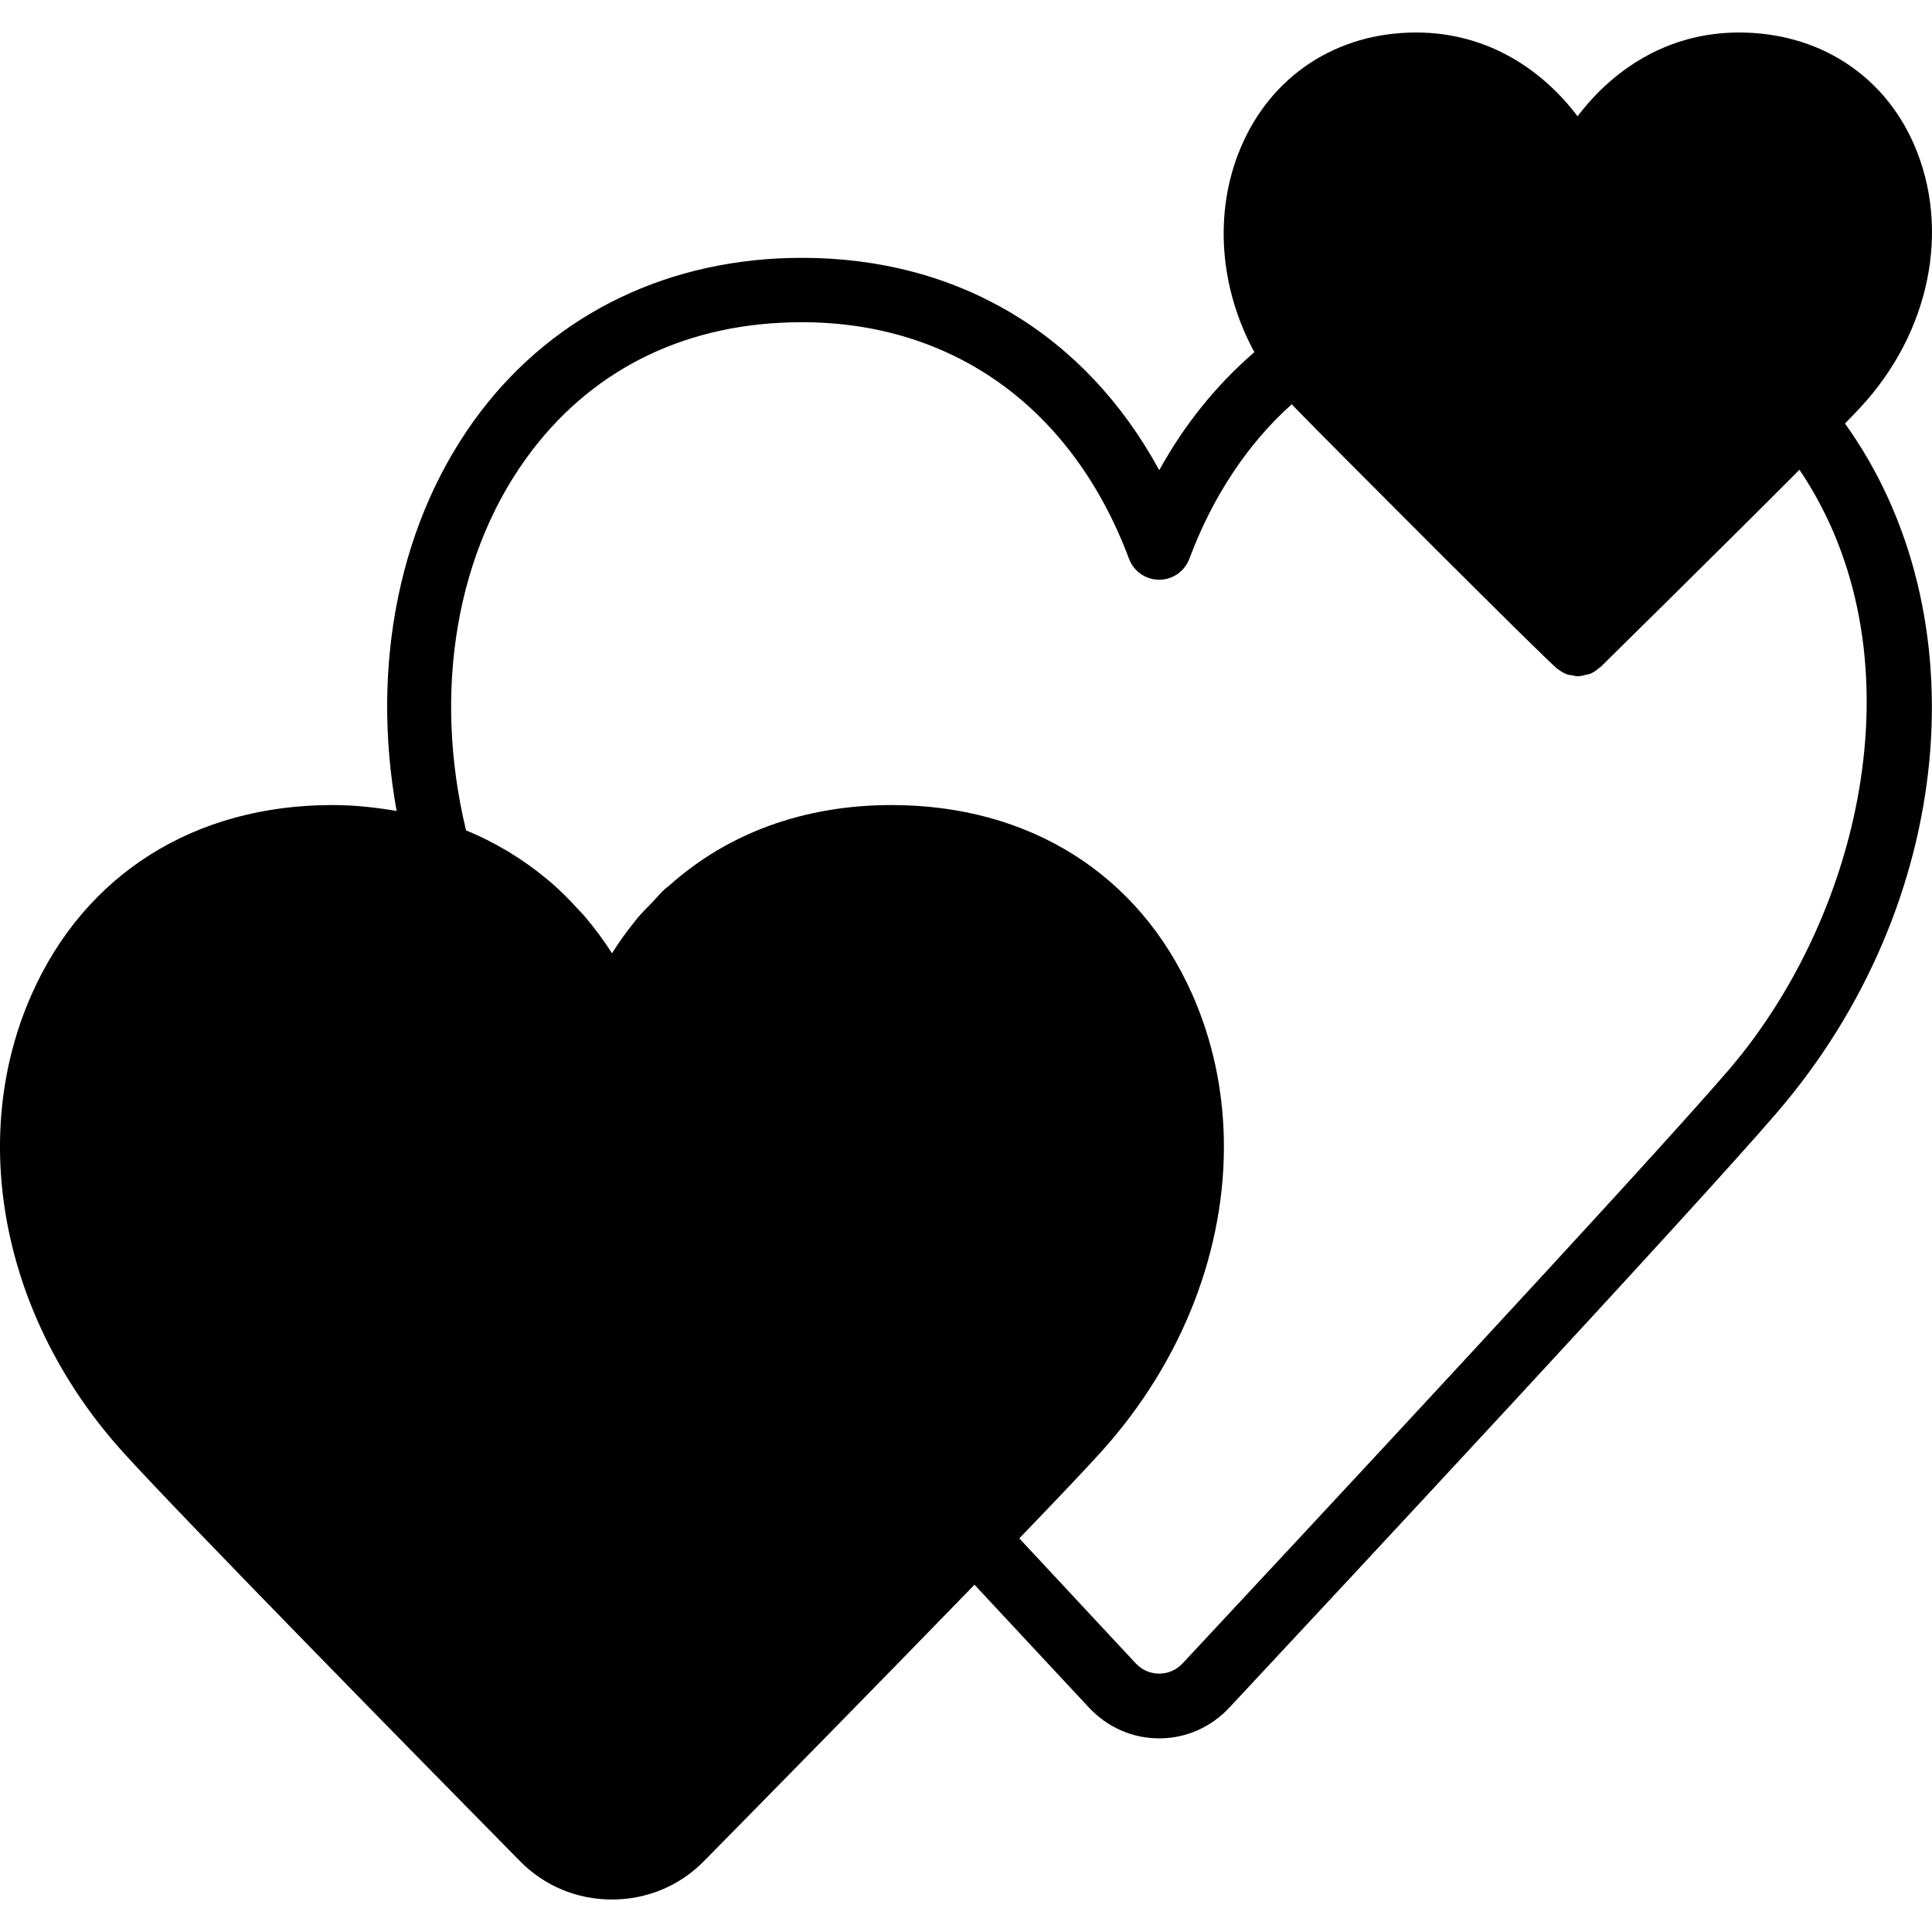
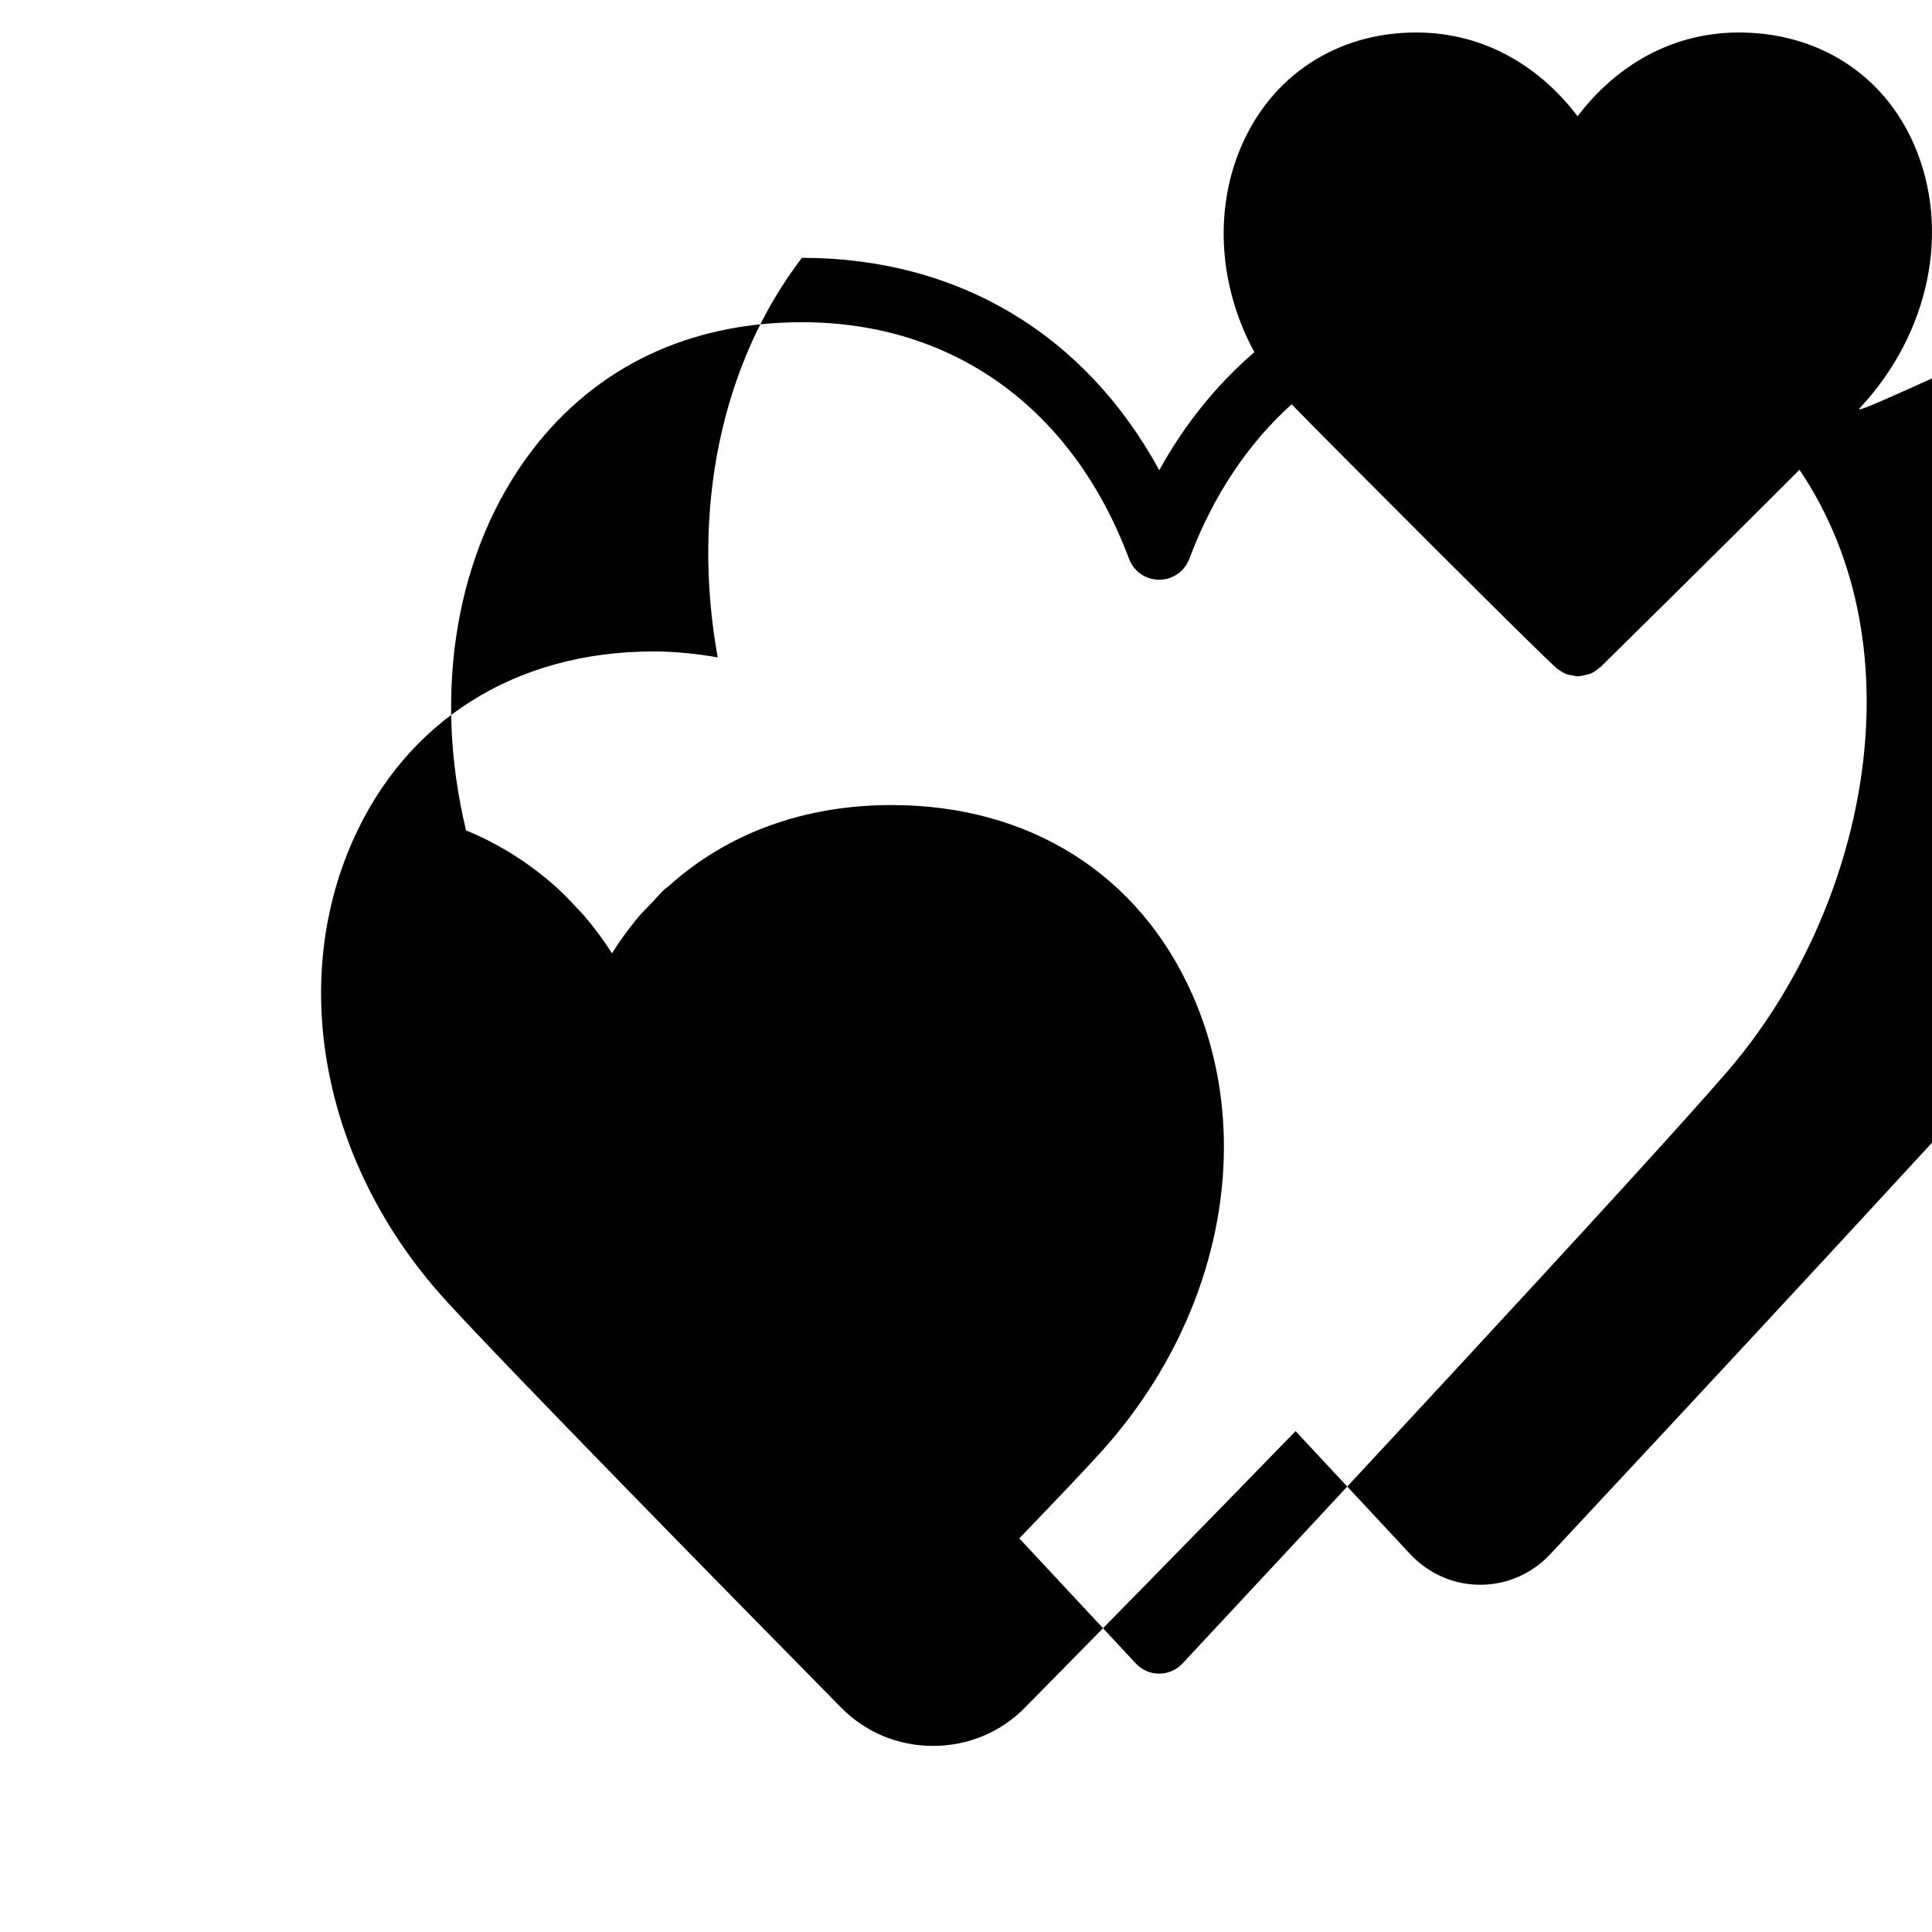
<svg xmlns="http://www.w3.org/2000/svg" fill="#000000" height="800px" width="800px" version="1.1" id="Layer_1" viewBox="0 0 512.166 512.166" xml:space="preserve">
  <g>
    <g>
-       <path d="M493.069,108.132c18.517-19.849,24.141-47.249,14.345-69.803c-8.098-18.611-25.446-29.713-46.421-29.713    c-19.311,0-33.741,10.24-42.778,22.212c-9.054-11.972-23.484-22.212-42.795-22.212c-21.06,0-38.46,11.426-46.524,30.549    c-7.236,17.169-5.564,37.299,3.635,54.187c-9.907,8.55-18.475,19.046-25.216,31.292c-19.644-36.028-53.316-56.294-94.737-56.294    c-34.842,0-65.067,14.464-85.12,40.721c-21.444,28.092-29.363,66.859-22.315,105.916c-5.487-0.939-11.127-1.57-17.041-1.57    c-36.514,0-65.579,18.295-79.718,50.202c-17.109,38.596-7.561,86.263,24.329,121.455c15.88,17.527,78.831,81.596,105.156,108.331    c6.434,6.545,15.087,10.146,24.354,10.146c9.276,0,17.929-3.601,24.363-10.146c16.427-16.683,47.13-47.915,71.748-73.301    c11.989,12.894,22.656,24.328,30.293,32.512c4.941,5.299,11.571,8.218,18.671,8.218c7.091,0,13.722-2.918,18.662-8.218    c28.476-30.507,123.11-132.045,145.22-157.807c47.181-54.989,54.212-131.917,17.92-182.536    C490.68,110.658,492.079,109.199,493.069,108.132z M458.227,283.688c-21.897,25.515-116.318,126.831-144.734,157.278    c-3.371,3.61-9.028,3.61-12.399,0c-7.774-8.337-18.611-19.951-30.882-33.152c9.481-9.847,17.246-18.014,21.53-22.741    c21.922-24.192,33.289-54.281,32.691-83.268c-0.273-13.175-3.012-26.121-8.363-38.187c-14.14-31.906-43.204-50.202-79.718-50.202    c-23.313,0-43.452,7.518-58.812,21.231c-0.512,0.461-1.092,0.836-1.587,1.306c-1.016,0.964-1.911,2.065-2.884,3.089    c-1.502,1.562-3.055,3.063-4.446,4.762c-0.068,0.085-0.128,0.188-0.188,0.273c-2.219,2.722-4.292,5.598-6.212,8.644    c-2.219-3.55-4.693-6.818-7.322-9.916c-0.555-0.657-1.178-1.246-1.758-1.877c-2.202-2.449-4.514-4.745-6.963-6.878    c-0.614-0.538-1.246-1.033-1.869-1.544c-2.722-2.236-5.581-4.275-8.576-6.135c-0.375-0.222-0.734-0.461-1.109-0.683    c-3.533-2.108-7.211-3.985-11.076-5.555c-8.96-37.12-2.543-74.487,17.476-100.702c16.99-22.255,41.728-34.014,71.552-34.014    c40.192,0,71.799,22.852,86.724,62.72c1.246,3.336,4.437,5.547,7.996,5.547c3.55,0,6.741-2.21,7.987-5.547    c6.187-16.529,15.488-30.541,27.145-40.969c0.35,0.375,0.7,0.742,1.05,1.101c10.283,10.556,65.51,65.869,69.385,69.06    c0.077,0.068,0.179,0.085,0.265,0.145c0.742,0.572,1.544,1.041,2.398,1.331c0.393,0.137,0.802,0.137,1.203,0.205    c0.521,0.102,1.033,0.273,1.562,0.273c0.06,0,0.111-0.034,0.171-0.034c0.734-0.017,1.451-0.213,2.167-0.418    c0.299-0.094,0.623-0.085,0.913-0.213c0.853-0.35,1.621-0.887,2.338-1.519c0.12-0.102,0.282-0.145,0.393-0.256    c0.418-0.418,31.889-31.36,52.753-52.318C509.607,172.789,494.067,241.917,458.227,283.688z" />
+       <path d="M493.069,108.132c18.517-19.849,24.141-47.249,14.345-69.803c-8.098-18.611-25.446-29.713-46.421-29.713    c-19.311,0-33.741,10.24-42.778,22.212c-9.054-11.972-23.484-22.212-42.795-22.212c-21.06,0-38.46,11.426-46.524,30.549    c-7.236,17.169-5.564,37.299,3.635,54.187c-9.907,8.55-18.475,19.046-25.216,31.292c-19.644-36.028-53.316-56.294-94.737-56.294    c-21.444,28.092-29.363,66.859-22.315,105.916c-5.487-0.939-11.127-1.57-17.041-1.57    c-36.514,0-65.579,18.295-79.718,50.202c-17.109,38.596-7.561,86.263,24.329,121.455c15.88,17.527,78.831,81.596,105.156,108.331    c6.434,6.545,15.087,10.146,24.354,10.146c9.276,0,17.929-3.601,24.363-10.146c16.427-16.683,47.13-47.915,71.748-73.301    c11.989,12.894,22.656,24.328,30.293,32.512c4.941,5.299,11.571,8.218,18.671,8.218c7.091,0,13.722-2.918,18.662-8.218    c28.476-30.507,123.11-132.045,145.22-157.807c47.181-54.989,54.212-131.917,17.92-182.536    C490.68,110.658,492.079,109.199,493.069,108.132z M458.227,283.688c-21.897,25.515-116.318,126.831-144.734,157.278    c-3.371,3.61-9.028,3.61-12.399,0c-7.774-8.337-18.611-19.951-30.882-33.152c9.481-9.847,17.246-18.014,21.53-22.741    c21.922-24.192,33.289-54.281,32.691-83.268c-0.273-13.175-3.012-26.121-8.363-38.187c-14.14-31.906-43.204-50.202-79.718-50.202    c-23.313,0-43.452,7.518-58.812,21.231c-0.512,0.461-1.092,0.836-1.587,1.306c-1.016,0.964-1.911,2.065-2.884,3.089    c-1.502,1.562-3.055,3.063-4.446,4.762c-0.068,0.085-0.128,0.188-0.188,0.273c-2.219,2.722-4.292,5.598-6.212,8.644    c-2.219-3.55-4.693-6.818-7.322-9.916c-0.555-0.657-1.178-1.246-1.758-1.877c-2.202-2.449-4.514-4.745-6.963-6.878    c-0.614-0.538-1.246-1.033-1.869-1.544c-2.722-2.236-5.581-4.275-8.576-6.135c-0.375-0.222-0.734-0.461-1.109-0.683    c-3.533-2.108-7.211-3.985-11.076-5.555c-8.96-37.12-2.543-74.487,17.476-100.702c16.99-22.255,41.728-34.014,71.552-34.014    c40.192,0,71.799,22.852,86.724,62.72c1.246,3.336,4.437,5.547,7.996,5.547c3.55,0,6.741-2.21,7.987-5.547    c6.187-16.529,15.488-30.541,27.145-40.969c0.35,0.375,0.7,0.742,1.05,1.101c10.283,10.556,65.51,65.869,69.385,69.06    c0.077,0.068,0.179,0.085,0.265,0.145c0.742,0.572,1.544,1.041,2.398,1.331c0.393,0.137,0.802,0.137,1.203,0.205    c0.521,0.102,1.033,0.273,1.562,0.273c0.06,0,0.111-0.034,0.171-0.034c0.734-0.017,1.451-0.213,2.167-0.418    c0.299-0.094,0.623-0.085,0.913-0.213c0.853-0.35,1.621-0.887,2.338-1.519c0.12-0.102,0.282-0.145,0.393-0.256    c0.418-0.418,31.889-31.36,52.753-52.318C509.607,172.789,494.067,241.917,458.227,283.688z" />
    </g>
  </g>
</svg>